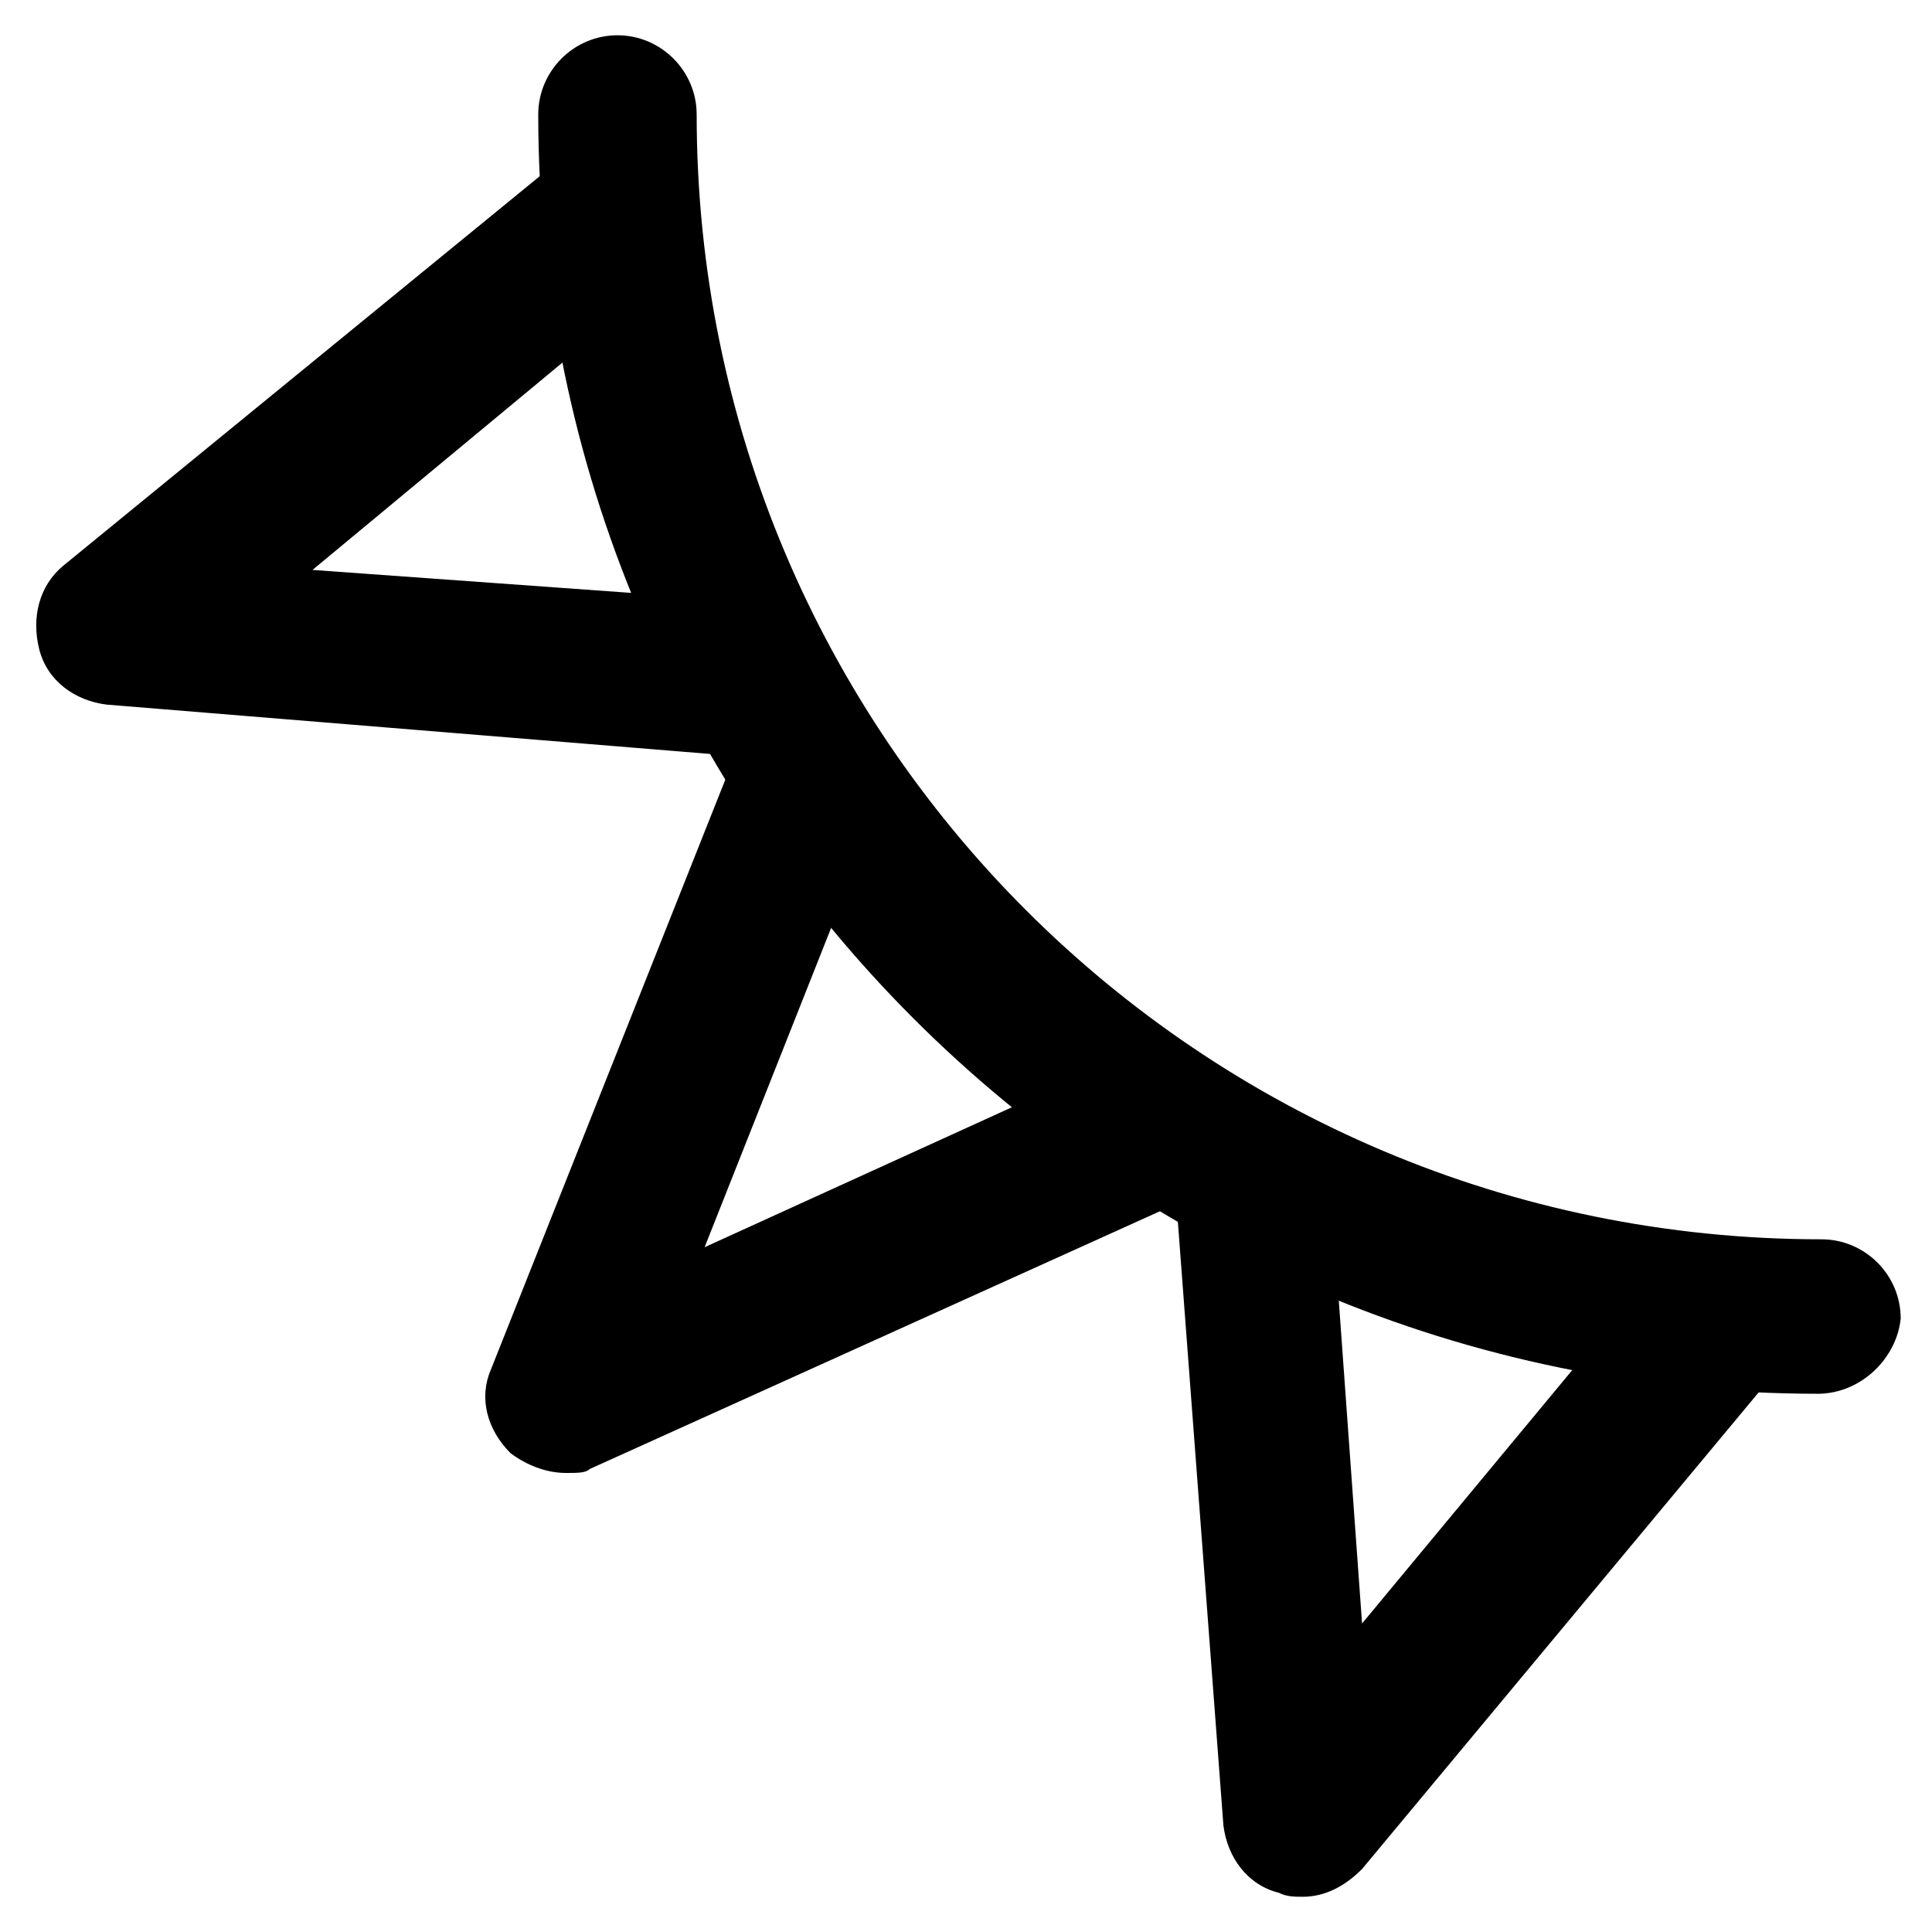
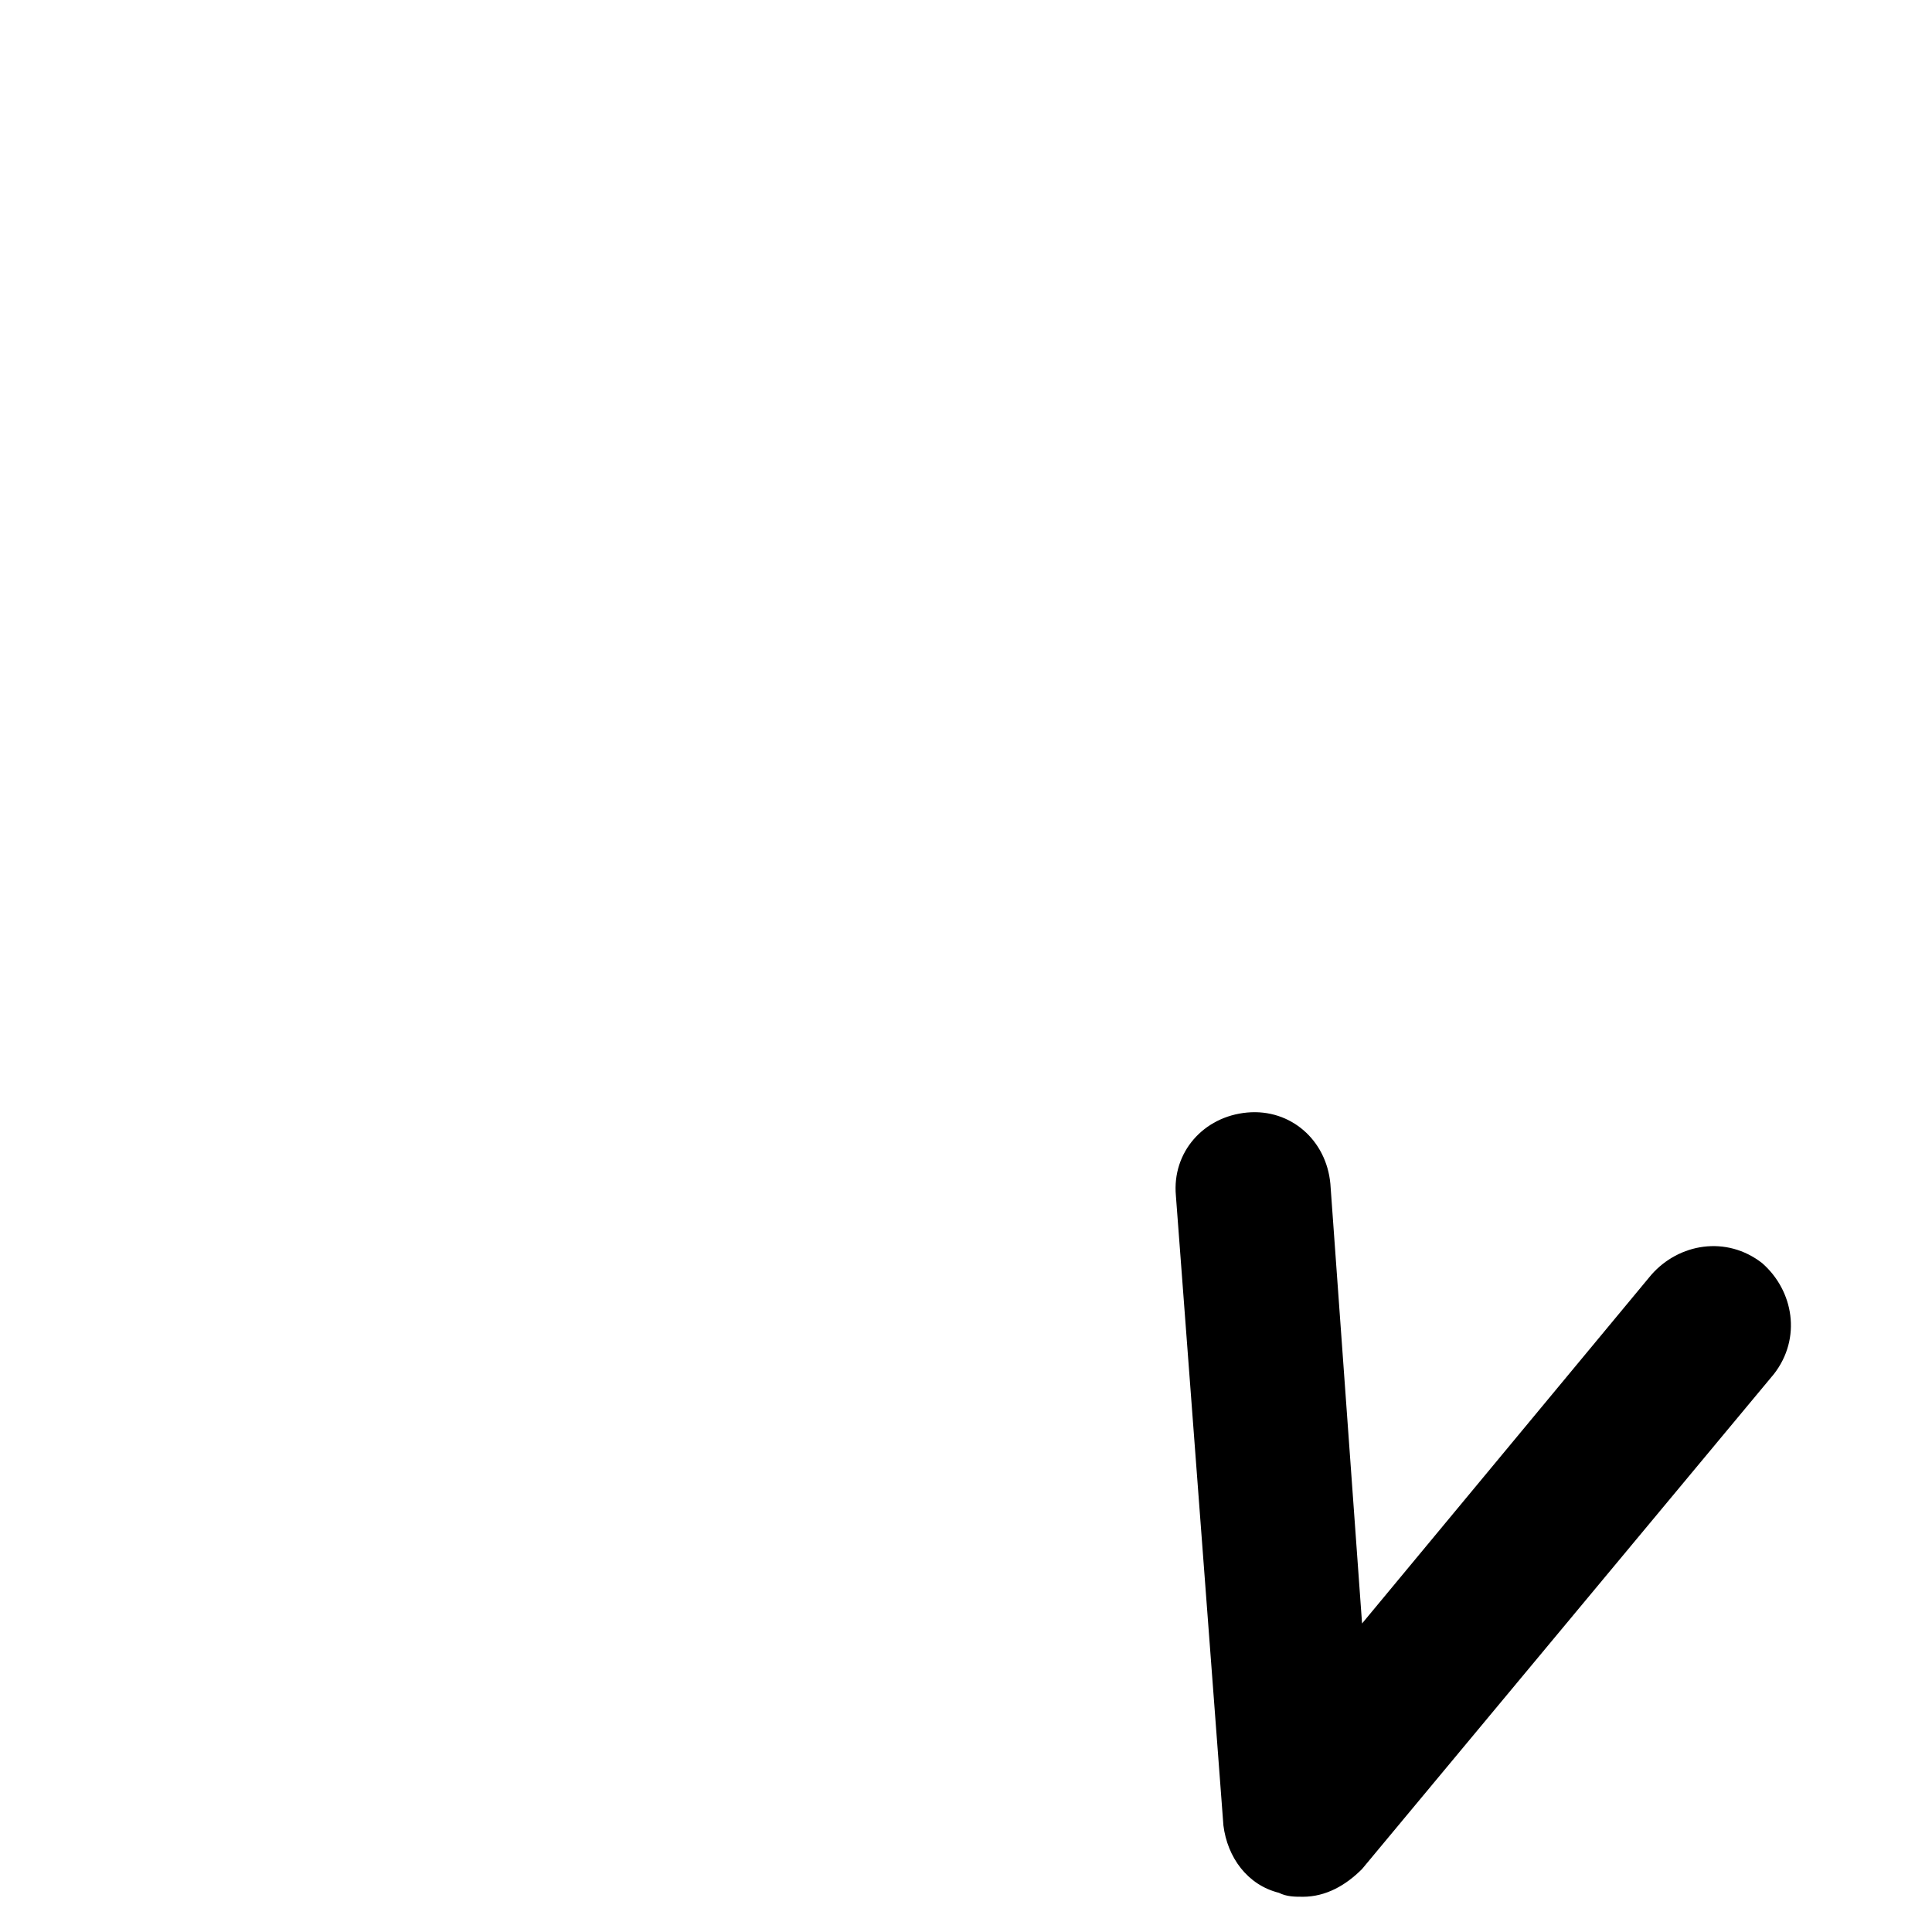
<svg xmlns="http://www.w3.org/2000/svg" fill="#000000" width="800px" height="800px" version="1.1" viewBox="144 144 512 512">
  <g>
-     <path d="m625.66 513.36c-186.83 0-339.02-152.19-339.02-339.02 0-11.547 9.445-20.992 20.992-20.992 11.547 0 20.992 9.445 20.992 20.992 0 164.79 133.3 298.09 298.09 298.09 11.547 0 20.992 9.445 20.992 20.992-1.047 10.5-10.496 19.945-22.039 19.945z" />
-     <path d="m341.22 344.37h-2.098l-166.89-13.645c-8.398-1.051-15.742-6.297-17.844-14.695-2.098-8.398 0-16.793 6.297-22.043l132.25-108.11c8.398-7.348 22.043-6.297 29.391 3.148 7.348 8.398 6.297 22.043-3.148 29.391l-92.363 76.621 116.51 8.398c11.547 1.051 19.941 10.496 18.895 22.043-1.055 10.492-10.504 18.891-20.996 18.891z" />
    <path d="m489.21 646.66c-2.098 0-4.199 0-6.297-1.051-8.398-2.098-13.645-9.445-14.695-17.844l-12.594-166.89c-1.051-11.547 7.348-20.992 18.895-22.043 11.547-1.051 20.992 7.348 22.043 18.895l8.398 116.51 76.621-92.363c7.348-8.398 19.941-10.496 29.391-3.148 8.398 7.348 10.496 19.941 3.148 29.391l-109.17 131.2c-4.195 4.199-9.445 7.348-15.742 7.348z" />
-     <path d="m293.99 534.35c-5.246 0-10.496-2.098-14.695-5.246-6.297-6.297-8.398-14.695-5.246-22.043l62.977-158.49c4.199-10.496 15.742-15.742 26.238-11.547 10.496 4.199 15.742 15.742 11.547 26.238l-44.082 111.26 106.01-48.281c10.496-4.199 22.043 0 27.289 10.496 4.199 10.496 0 22.043-10.496 27.289l-153.24 69.273c-1.051 1.051-3.152 1.051-6.301 1.051z" />
  </g>
</svg>